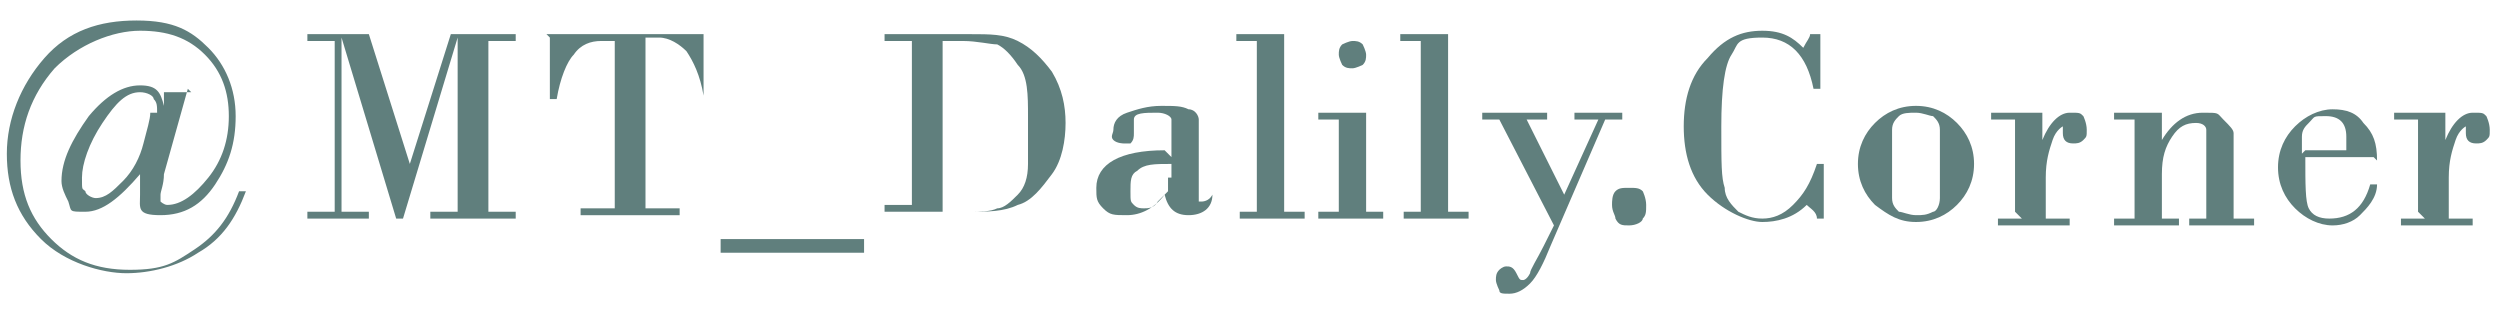
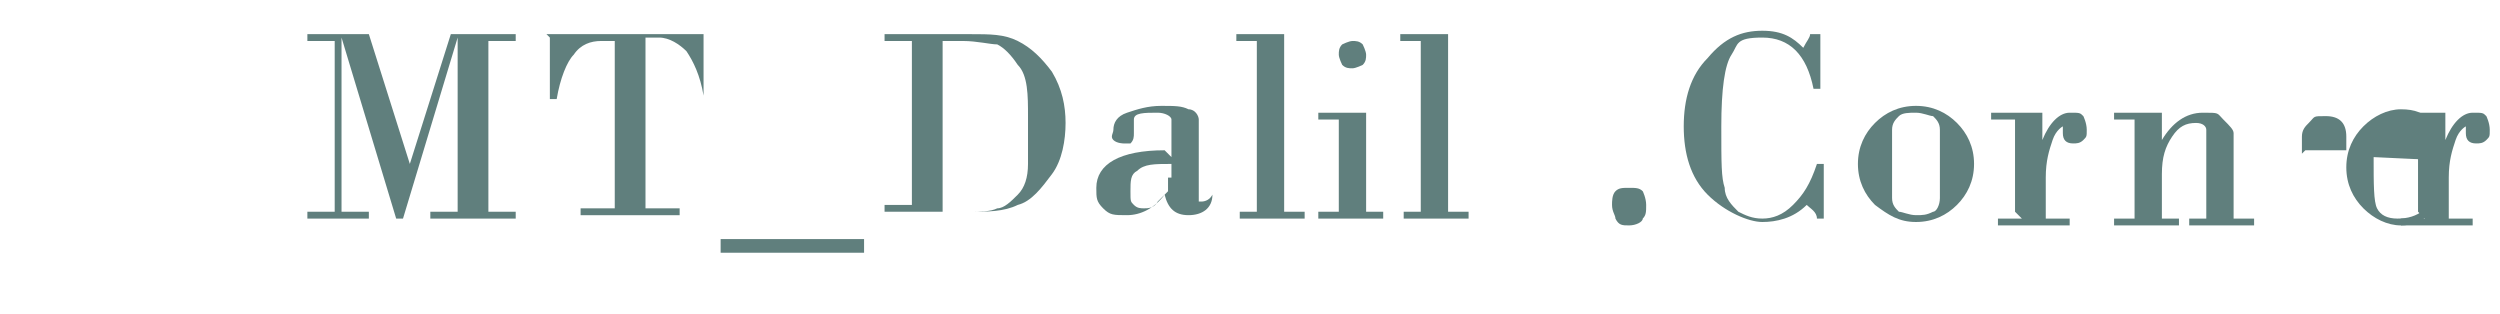
<svg xmlns="http://www.w3.org/2000/svg" version="1.1" viewBox="0 0 73.2 9.2">
  <defs>
    <style>
      .cls-1 {
        fill: #607f7d;
      }
    </style>
  </defs>
  <g>
    <g id="_レイヤー_2">
      <g>
-         <path class="cls-1" d="M5.5,2.6l-.7,2.5c0,.3-.1.5-.1.6s0,.1,0,.2c0,0,.1.1.2.1.4,0,.8-.3,1.2-.8s.6-1.1.6-1.8-.2-1.3-.7-1.8c-.5-.5-1.1-.7-1.9-.7s-1.8.4-2.5,1.1c-.7.8-1,1.7-1,2.7s.3,1.7.9,2.3c.6.6,1.3.9,2.3.9s1.3-.2,1.9-.6c.6-.4,1-.9,1.3-1.7h.2c-.3.8-.7,1.4-1.4,1.8-.6.4-1.4.6-2.1.6s-1.8-.3-2.5-1c-.7-.7-1-1.5-1-2.5s.4-2,1.1-2.8c.7-.8,1.6-1.1,2.7-1.1s1.6.3,2.1.8.8,1.2.8,2-.2,1.4-.6,2c-.4.6-.9.9-1.6.9s-.6-.2-.6-.6,0-.4,0-.6h0c-.6.7-1.1,1.1-1.6,1.1s-.4,0-.5-.3c-.1-.2-.2-.4-.2-.6,0-.6.3-1.2.8-1.9.5-.6,1-.9,1.5-.9s.6.2.7.6h0v-.4c.1,0,.8,0,.8,0ZM4.6,3.3c0-.2,0-.3-.1-.4,0-.1-.2-.2-.4-.2-.4,0-.7.3-1.1.9-.4.6-.6,1.2-.6,1.6s0,.3.1.4c0,.1.2.2.3.2.3,0,.5-.2.8-.5s.5-.7.6-1.1c.1-.4.2-.7.2-.9Z" />
        <path class="cls-1" d="M8.9,1h1.9l1.2,3.8h0l1.2-3.8h1.9v.2h-.8v5h.8v.2h-2.5v-.2h.8V1.1h0l-1.6,5.3h-.2l-1.6-5.3h0v5.1h.8v.2h-1.8v-.2h.8V1.2h-.8v-.2Z" />
        <path class="cls-1" d="M16,1h4.6v1.8c.1,0,0,0,0,0-.1-.6-.3-1-.5-1.3-.2-.2-.5-.4-.8-.4h-.4v5h1v.2h-2.9v-.2h1V1.2h-.4c-.3,0-.6.1-.8.4-.2.2-.4.7-.5,1.3h-.2v-1.8Z" />
        <path class="cls-1" d="M25.3,7.4h-4.2v-.4h4.2v.4Z" />
        <path class="cls-1" d="M26.7,6.2V1.2h-.8v-.2h2.5c.6,0,1,0,1.4.2.4.2.7.5,1,.9.3.5.4,1,.4,1.5s-.1,1.1-.4,1.5-.6.8-1,.9c-.4.2-.9.2-1.4.2h-2.5v-.2h.8ZM27.6,1.2v5h.7c.4,0,.7,0,.9-.1.2,0,.4-.2.6-.4.2-.2.3-.5.3-.9,0-.3,0-.8,0-1.4s0-1.2-.3-1.5c-.2-.3-.4-.5-.6-.6-.2,0-.6-.1-1-.1h-.7Z" />
        <path class="cls-1" d="M34.3,4.6v-.4c0-.3,0-.6,0-.7,0-.1-.2-.2-.4-.2-.4,0-.7,0-.7.2s0,.1,0,.2c0,0,0,.1,0,.2s0,.2-.1.3c0,0-.2,0-.2,0s-.2,0-.3-.1,0-.2,0-.3c0-.2.1-.4.4-.5s.6-.2,1-.2.6,0,.8.1c.2,0,.3.2.3.3,0,.1,0,.3,0,.5v1.5c0,.2,0,.4,0,.4,0,0,0,0,.1,0,0,0,.2,0,.3-.2h0c0,.4-.3.6-.7.6s-.6-.2-.7-.6c-.3.4-.7.6-1.1.6s-.5,0-.7-.2-.2-.3-.2-.6c0-.7.7-1.1,2-1.1ZM34.3,5.2v-.4c-.5,0-.8,0-1,.2-.2.1-.2.3-.2.6s0,.3.1.4.2.1.3.1.3,0,.4-.2c.1-.1.2-.2.3-.3,0-.1,0-.3,0-.4Z" />
        <path class="cls-1" d="M36.8,6.2V1.2h-.6v-.2h.6c.4,0,.6,0,.8,0v5.2h.6v.2h-1.9v-.2h.6Z" />
        <path class="cls-1" d="M40,3.2v3h.5v.2h-1.9v-.2h.6v-2.7h-.6v-.2h.6c.3,0,.5,0,.8,0ZM39.2,1.6c0-.1,0-.2.1-.3,0,0,.2-.1.3-.1s.2,0,.3.1c0,0,.1.2.1.3s0,.2-.1.3c0,0-.2.1-.3.1s-.2,0-.3-.1c0,0-.1-.2-.1-.3Z" />
        <path class="cls-1" d="M41.6,6.2V1.2h-.6v-.2h.6c.4,0,.6,0,.8,0v5.2h.6v.2h-1.9v-.2h.6Z" />
-         <path class="cls-1" d="M44.7,3.5l1.1,2.2,1-2.2h-.7v-.2h1.4v.2h-.5l-1.6,3.7c-.2.5-.4.9-.6,1.1-.2.2-.4.3-.6.3s-.3,0-.3-.1c0,0-.1-.2-.1-.3s0-.2.1-.3c0,0,.1-.1.2-.1s.2,0,.3.2.1.2.2.2c0,0,.1,0,.2-.2,0-.1.2-.4.4-.8l.3-.6-1.6-3.1h-.5v-.2h1.9v.2h-.6Z" />
        <path class="cls-1" d="M47.2,6c0-.1,0-.3.1-.4s.2-.1.4-.1.3,0,.4.1c0,0,.1.2.1.4s0,.3-.1.4c0,.1-.2.2-.4.2s-.3,0-.4-.2c0-.1-.1-.2-.1-.4Z" />
        <path class="cls-1" d="M53.3,1v1.6h-.2c-.2-1-.7-1.5-1.5-1.5s-.7.2-.9.5c-.2.3-.3,1-.3,2.1s0,1.5.1,1.8c0,.3.2.5.4.7.2.1.4.2.7.2s.6-.1.9-.4.5-.6.7-1.2h.2v1.6h-.2c0-.2-.2-.3-.3-.4-.4.4-.9.5-1.3.5s-1.1-.3-1.6-.8c-.5-.5-.7-1.2-.7-2s.2-1.5.7-2c.5-.6,1-.8,1.6-.8s.9.2,1.2.5c.1-.2.2-.3.2-.4h.2Z" />
        <path class="cls-1" d="M54.4,4.8c0-.5.2-.9.5-1.2.3-.3.7-.5,1.2-.5s.9.2,1.2.5c.3.3.5.7.5,1.2s-.2.9-.5,1.2-.7.5-1.2.5-.8-.2-1.2-.5c-.3-.3-.5-.7-.5-1.2ZM56.8,4.8c0-.5,0-.8,0-1,0-.2-.1-.3-.2-.4-.1,0-.3-.1-.5-.1s-.4,0-.5.1-.2.2-.2.4c0,.2,0,.5,0,1s0,.8,0,1c0,.2.1.3.2.4.1,0,.3.1.5.1s.3,0,.5-.1c.1,0,.2-.2.2-.4,0-.2,0-.5,0-1Z" />
        <path class="cls-1" d="M59,6.2v-2.7h-.7v-.2h.7c.3,0,.6,0,.8,0v.8h0c.2-.5.5-.8.8-.8s.3,0,.4.1c0,0,.1.2.1.4s0,.2-.1.3-.2.1-.3.1c-.2,0-.3-.1-.3-.3v-.2c0,0,0,0,0,0,0,0-.2.1-.3.4s-.2.6-.2,1.1v1.2h.7v.2h-2.1v-.2h.7Z" />
        <path class="cls-1" d="M62.5,6.2v-2.7h-.6v-.2h.4c.4,0,.7,0,1,0v.8h0c.3-.5.7-.8,1.2-.8s.4,0,.6.2.3.3.3.4,0,.4,0,.8v1.7h.6v.2h-1.9v-.2h.5v-2c0-.3,0-.5,0-.6,0-.1-.1-.2-.3-.2-.3,0-.5.1-.7.4-.2.3-.3.6-.3,1.1v1.3h.5v.2h-1.9v-.2h.6Z" />
-         <path class="cls-1" d="M69.5,4.6h-2c0,.8,0,1.3.1,1.5.1.2.3.3.6.3.6,0,1-.3,1.2-1h.2c0,.4-.3.7-.5.9-.2.2-.5.3-.8.3-.4,0-.8-.2-1.1-.5-.3-.3-.5-.7-.5-1.2s.2-.9.5-1.2c.3-.3.7-.5,1.1-.5s.7.1.9.4c.3.3.4.6.4,1.1ZM67.5,4.4h1.2c0-.2,0-.3,0-.4,0-.4-.2-.6-.6-.6s-.3,0-.5.2c-.1.1-.2.2-.2.4v.5Z" />
+         <path class="cls-1" d="M69.5,4.6c0,.8,0,1.3.1,1.5.1.2.3.3.6.3.6,0,1-.3,1.2-1h.2c0,.4-.3.7-.5.9-.2.2-.5.3-.8.3-.4,0-.8-.2-1.1-.5-.3-.3-.5-.7-.5-1.2s.2-.9.5-1.2c.3-.3.7-.5,1.1-.5s.7.1.9.4c.3.3.4.6.4,1.1ZM67.5,4.4h1.2c0-.2,0-.3,0-.4,0-.4-.2-.6-.6-.6s-.3,0-.5.2c-.1.1-.2.2-.2.4v.5Z" />
        <path class="cls-1" d="M70.8,6.2v-2.7h-.7v-.2h.7c.3,0,.6,0,.8,0v.8h0c.2-.5.5-.8.8-.8s.3,0,.4.1c0,0,.1.2.1.4s0,.2-.1.3-.2.1-.3.1c-.2,0-.3-.1-.3-.3v-.2c0,0,0,0,0,0,0,0-.2.1-.3.4s-.2.6-.2,1.1v1.2h.7v.2h-2.1v-.2h.7Z" />
      </g>
    </g>
  </g>
</svg>